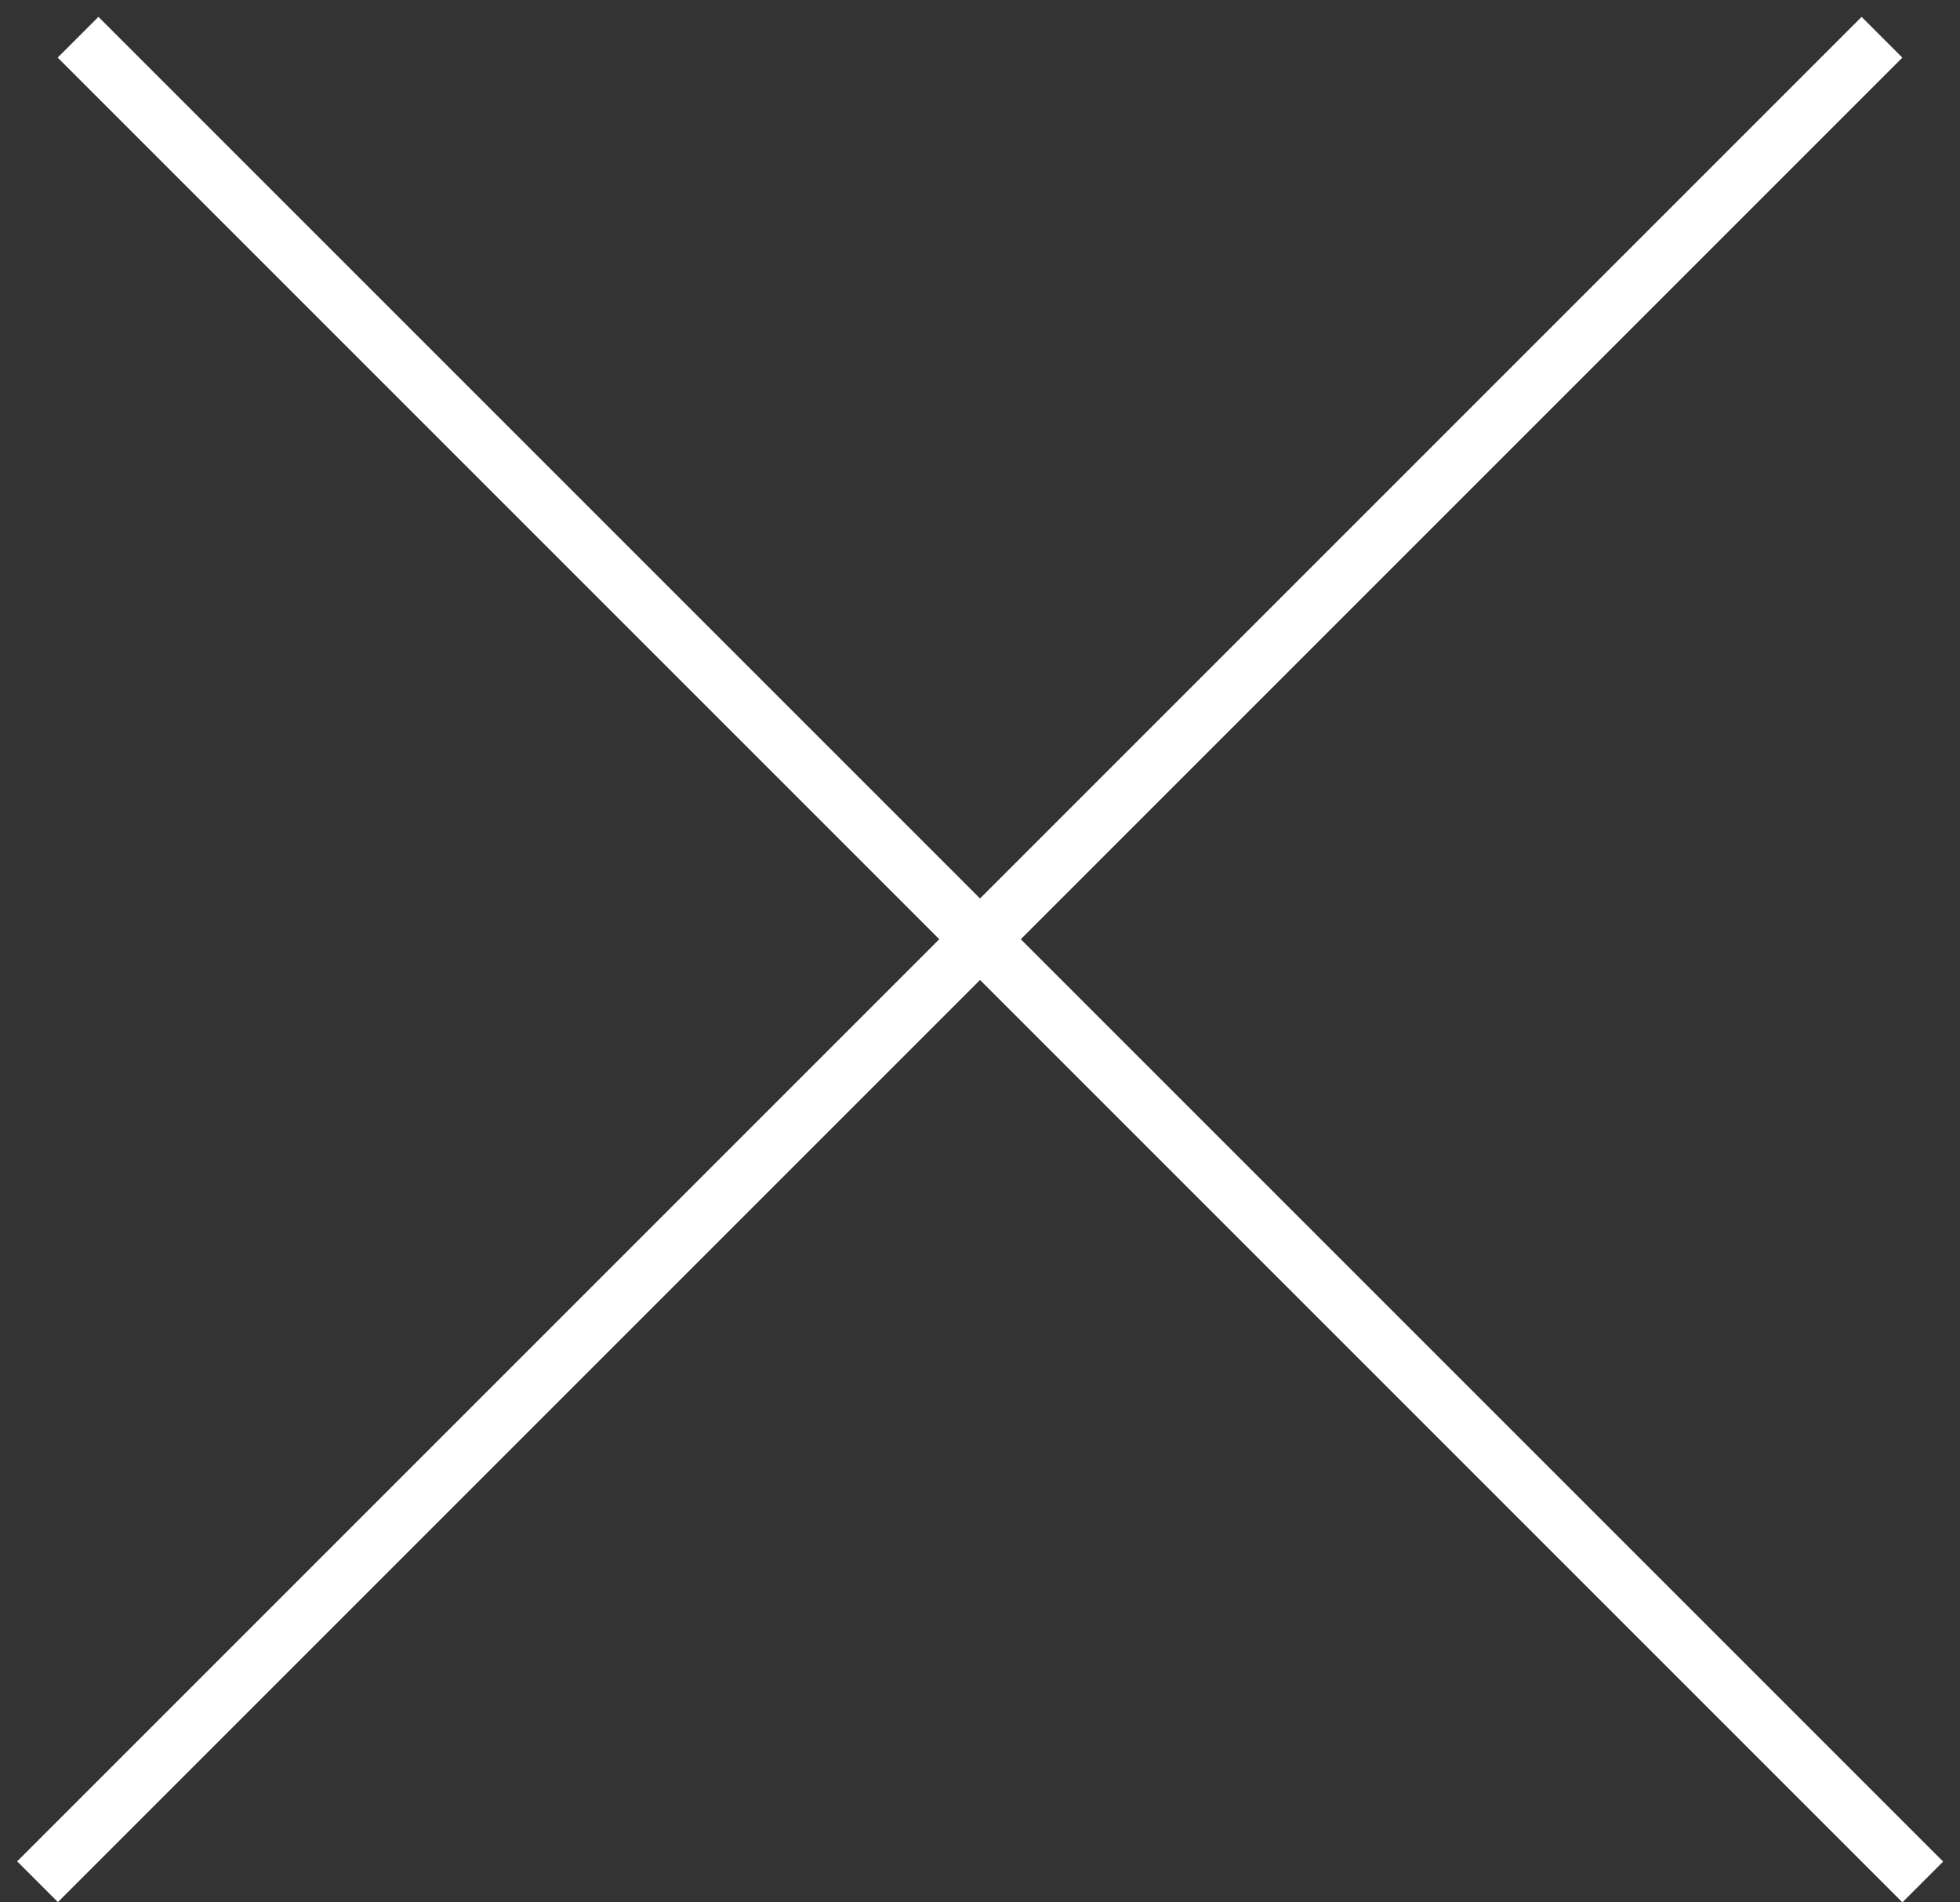
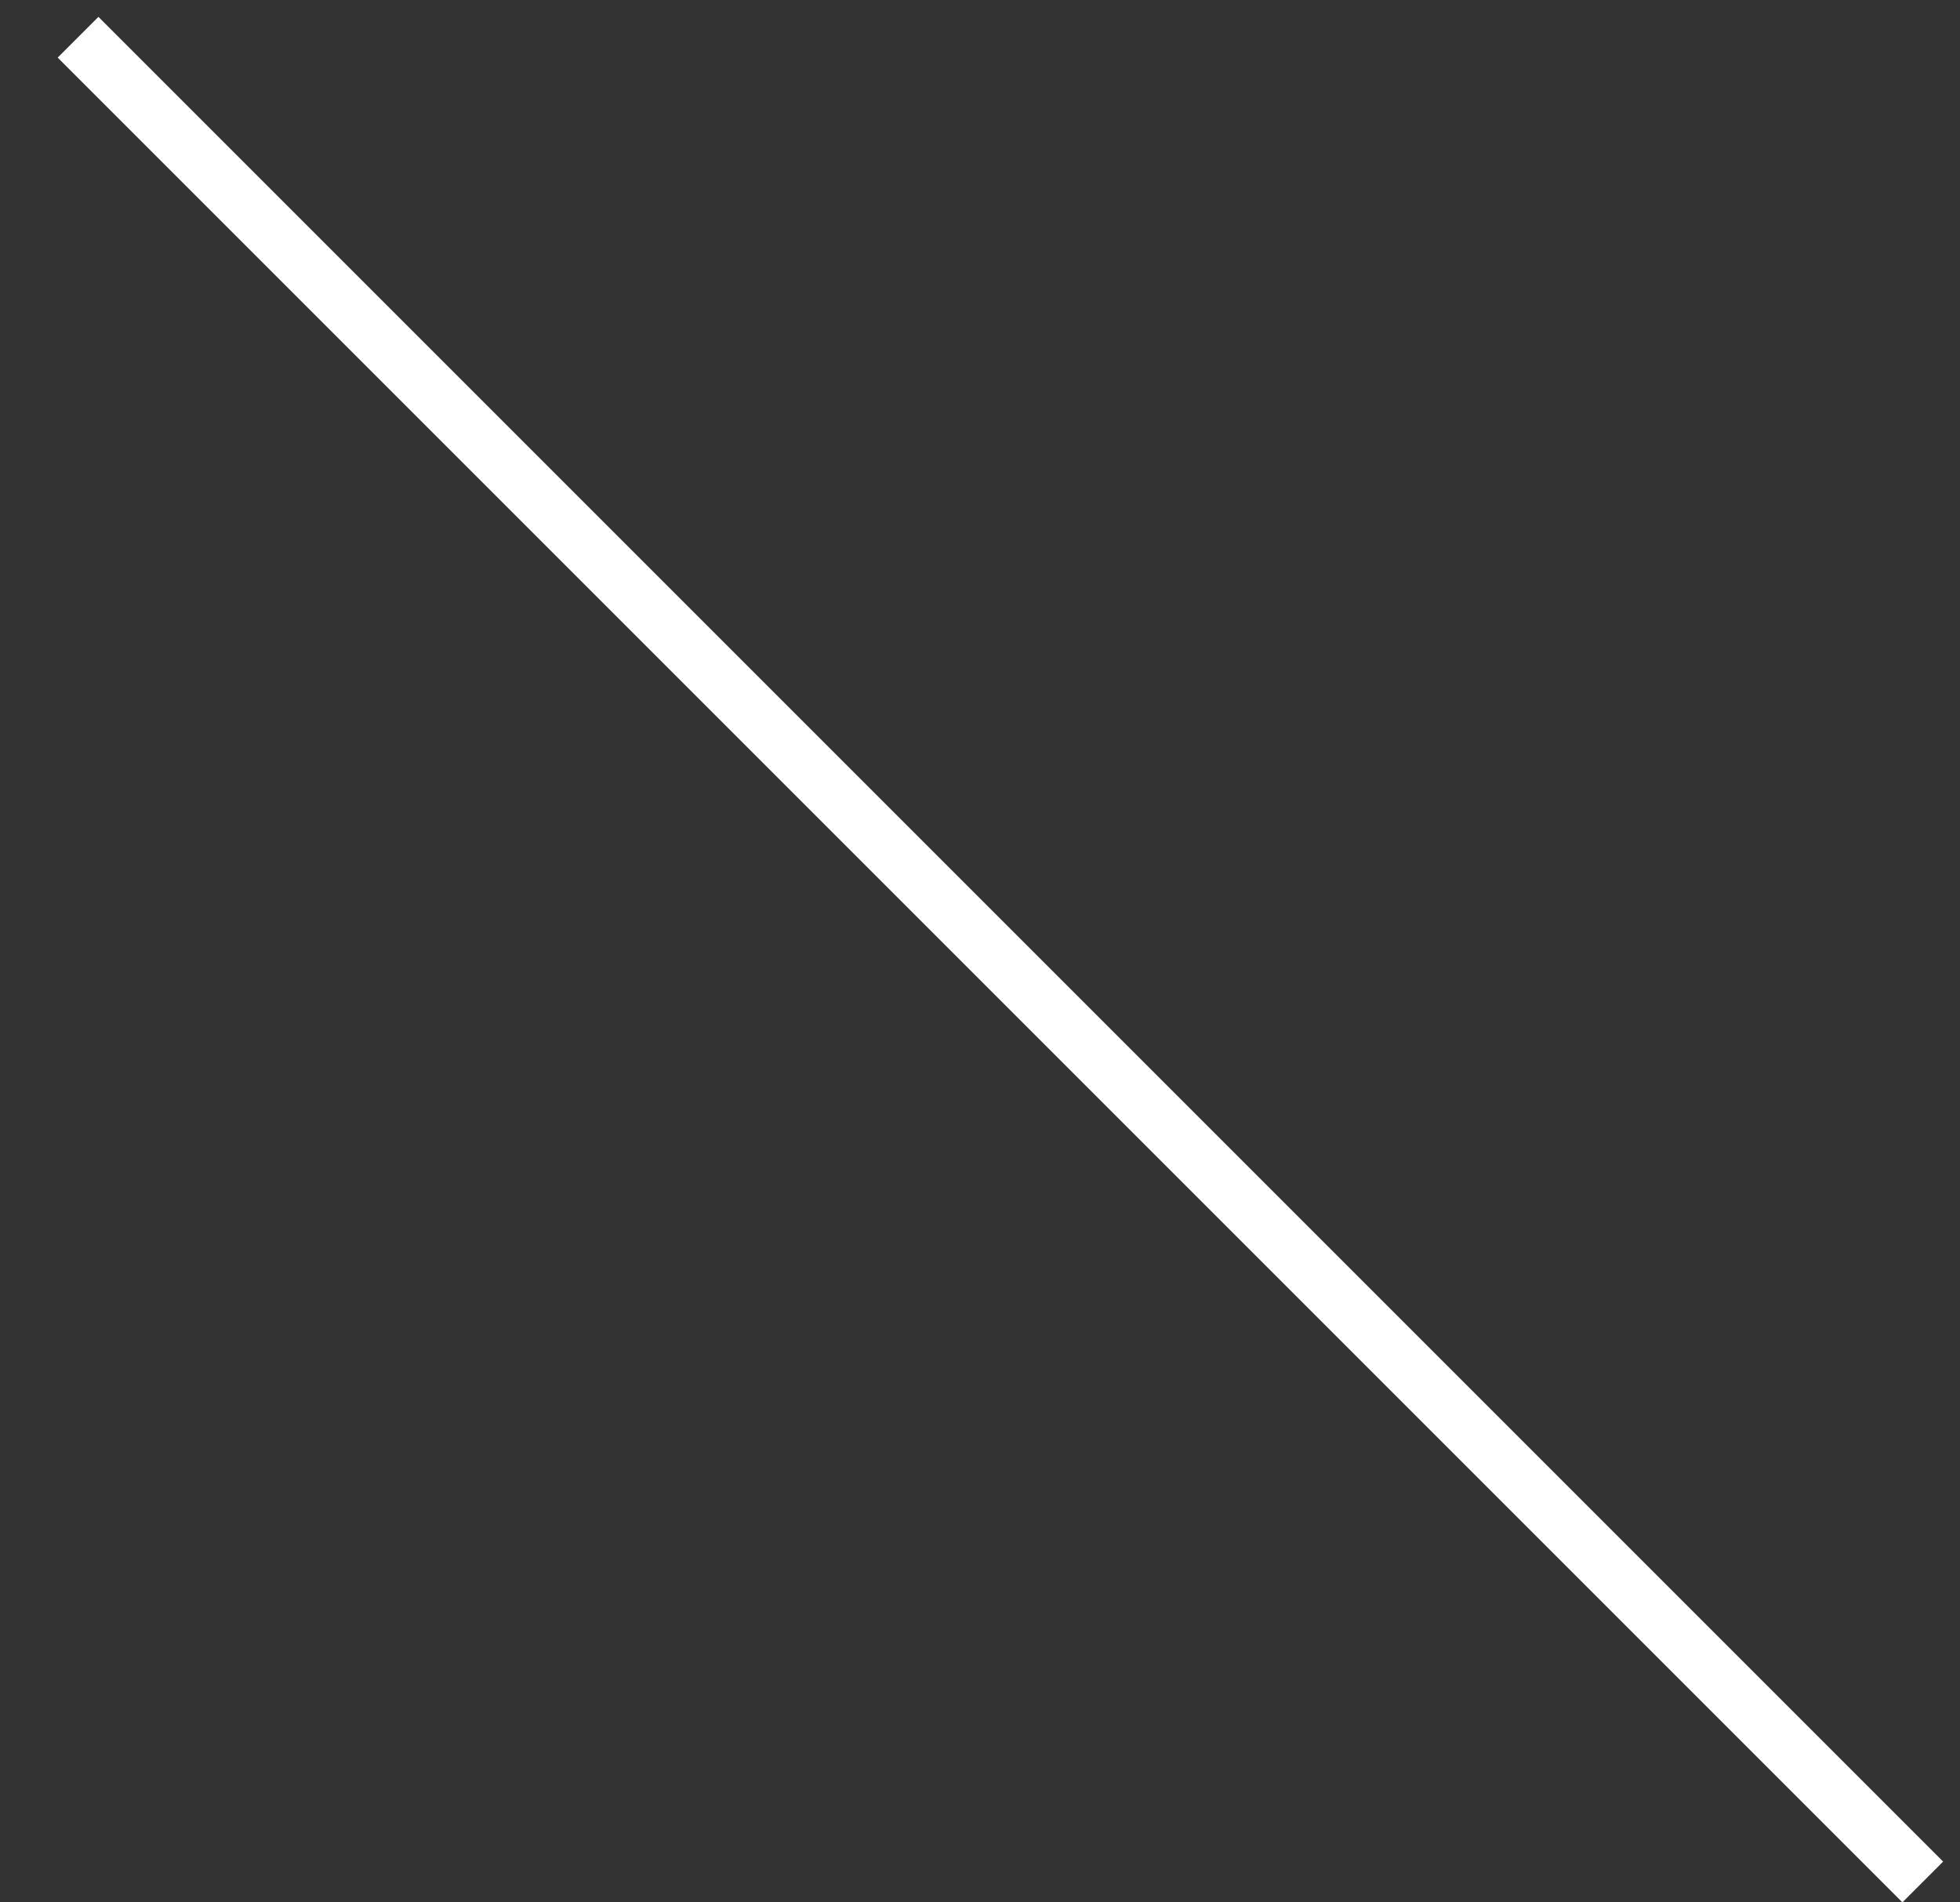
<svg xmlns="http://www.w3.org/2000/svg" width="34" height="33" viewBox="0 0 34 33" fill="none">
  <rect x="0" y="0" width="34" height="33" fill="#333333" stroke="none" />
  <line x1="1.354" y1="0.646" x2="33.354" y2="32.646" stroke="white" />
-   <line y1="-0.5" x2="45.255" y2="-0.5" transform="matrix(-0.707 0.707 0.707 0.707 33 1)" stroke="white" />
</svg>